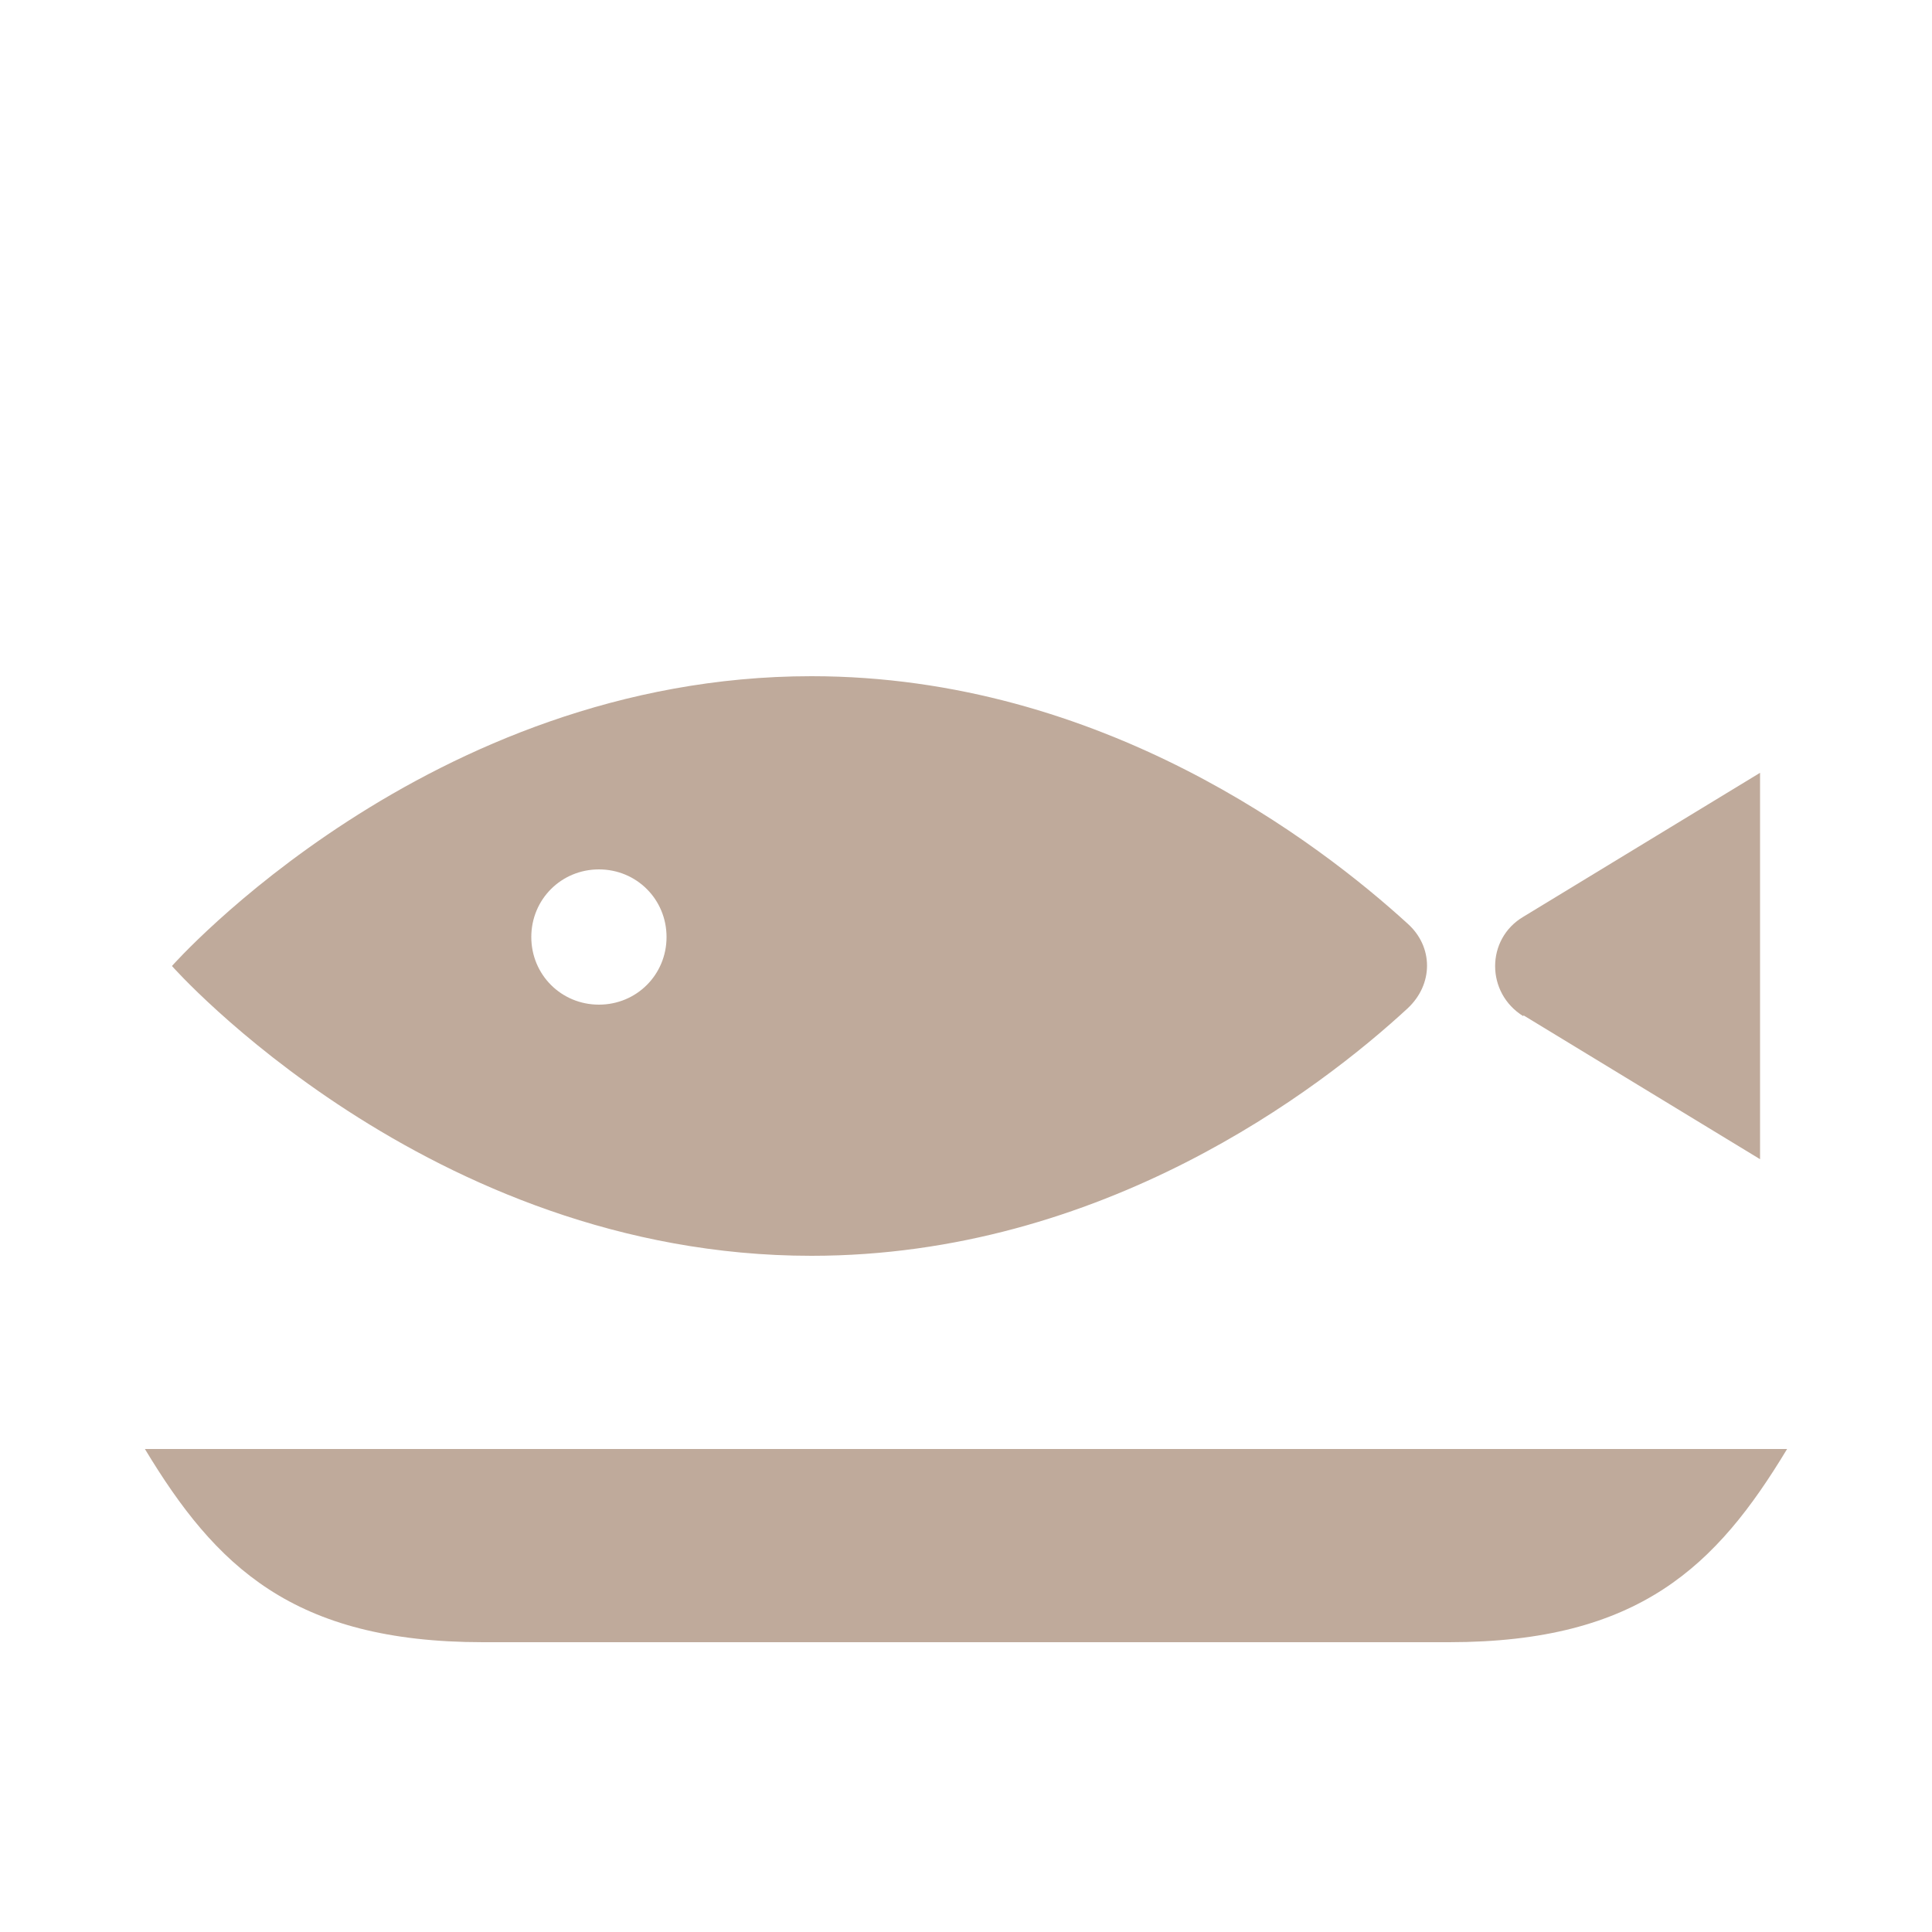
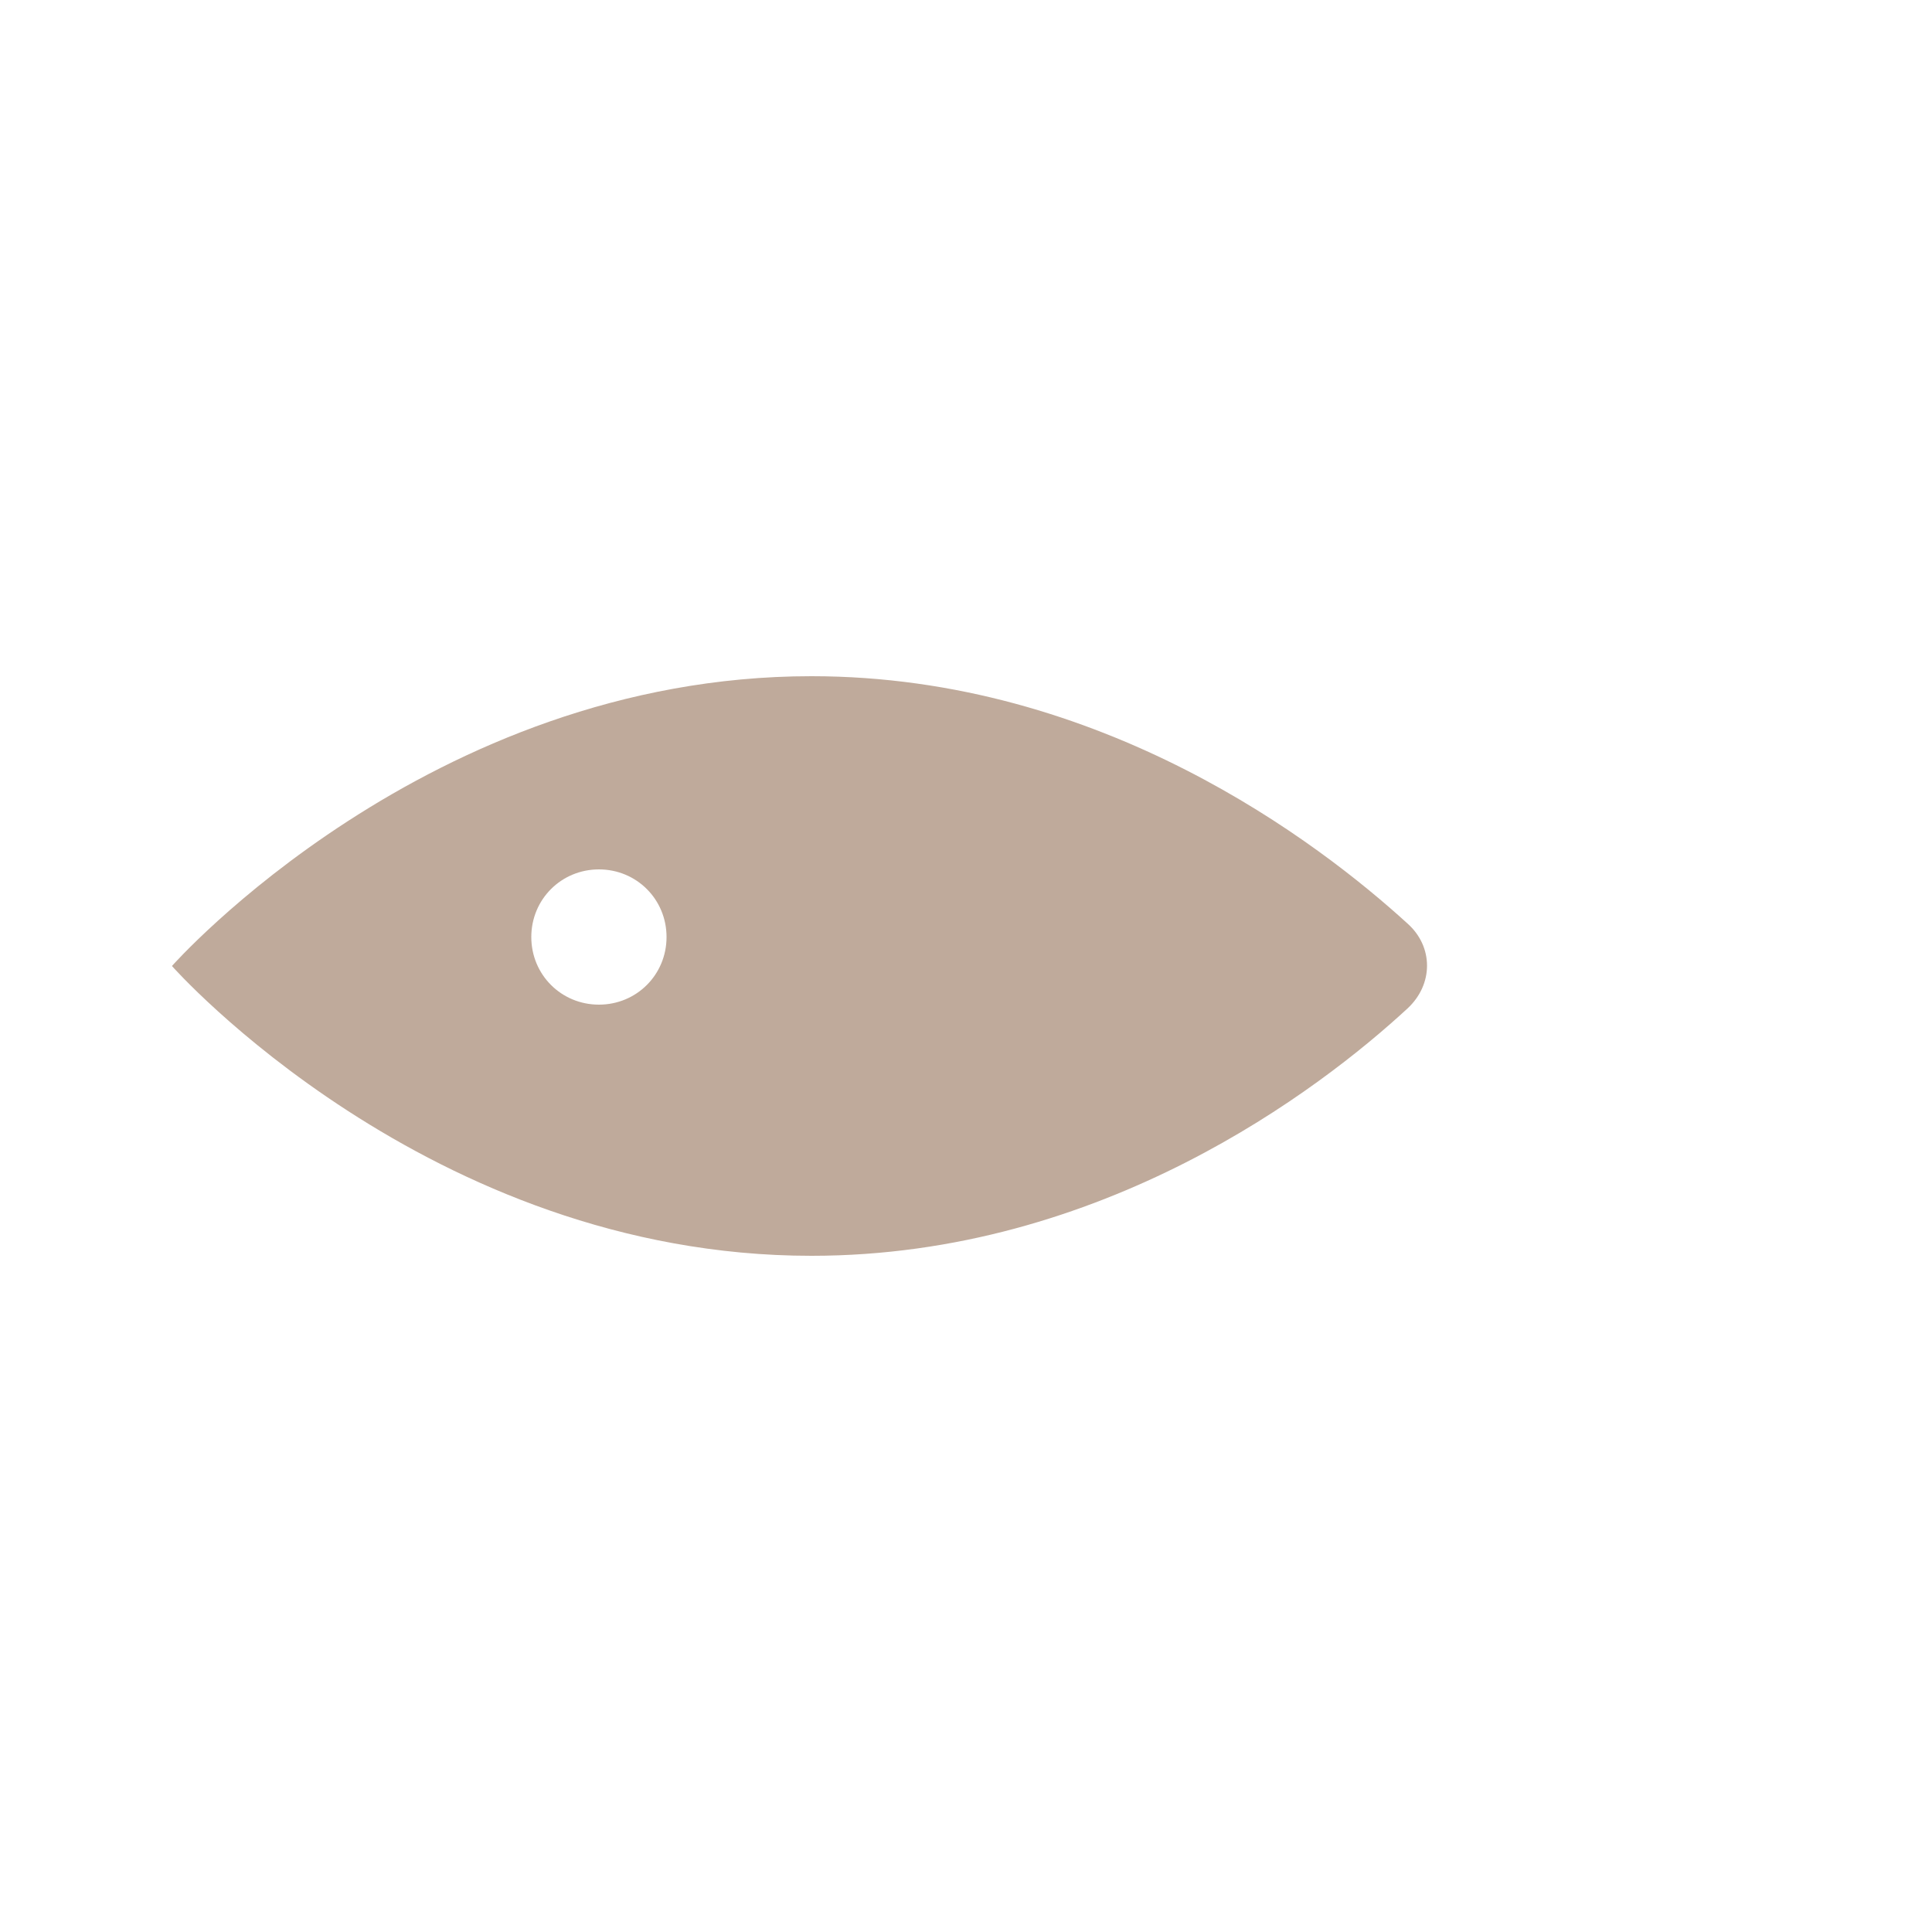
<svg xmlns="http://www.w3.org/2000/svg" width="64" height="64" viewBox="0 0 64 64" fill="none">
-   <path d="M48 54.4H16C9.696 54.4 7.136 51.872 4.8 48H59.2C56.864 51.872 54.304 54.4 48 54.4Z" fill="#BFAA9B" />
-   <path d="M50.464 33.632L58.304 38.4V25.6L50.464 30.368C49.216 31.104 49.216 32.896 50.464 33.664V33.632Z" fill="#BFAA9B" />
-   <path d="M46.624 30.592C43.712 27.936 36.512 22.4 26.88 22.4C14.176 22.4 5.696 32 5.696 32C5.696 32 14.176 41.6 26.88 41.6C36.512 41.6 43.712 36.096 46.624 33.408C47.488 32.608 47.488 31.36 46.624 30.592V30.592ZM19.84 33.28C18.592 33.28 17.6 32.288 17.6 31.04C17.6 29.792 18.592 28.8 19.84 28.8C21.088 28.8 22.08 29.792 22.08 31.04C22.08 32.288 21.088 33.28 19.84 33.28Z" fill="#BFAA9B" />
+   <path d="M46.624 30.592C43.712 27.936 36.512 22.4 26.88 22.4C14.176 22.4 5.696 32 5.696 32C5.696 32 14.176 41.6 26.88 41.6C36.512 41.6 43.712 36.096 46.624 33.408C47.488 32.608 47.488 31.36 46.624 30.592V30.592M19.84 33.28C18.592 33.28 17.6 32.288 17.6 31.04C17.6 29.792 18.592 28.8 19.84 28.8C21.088 28.8 22.08 29.792 22.08 31.04C22.08 32.288 21.088 33.28 19.84 33.28Z" fill="#BFAA9B" />
</svg>